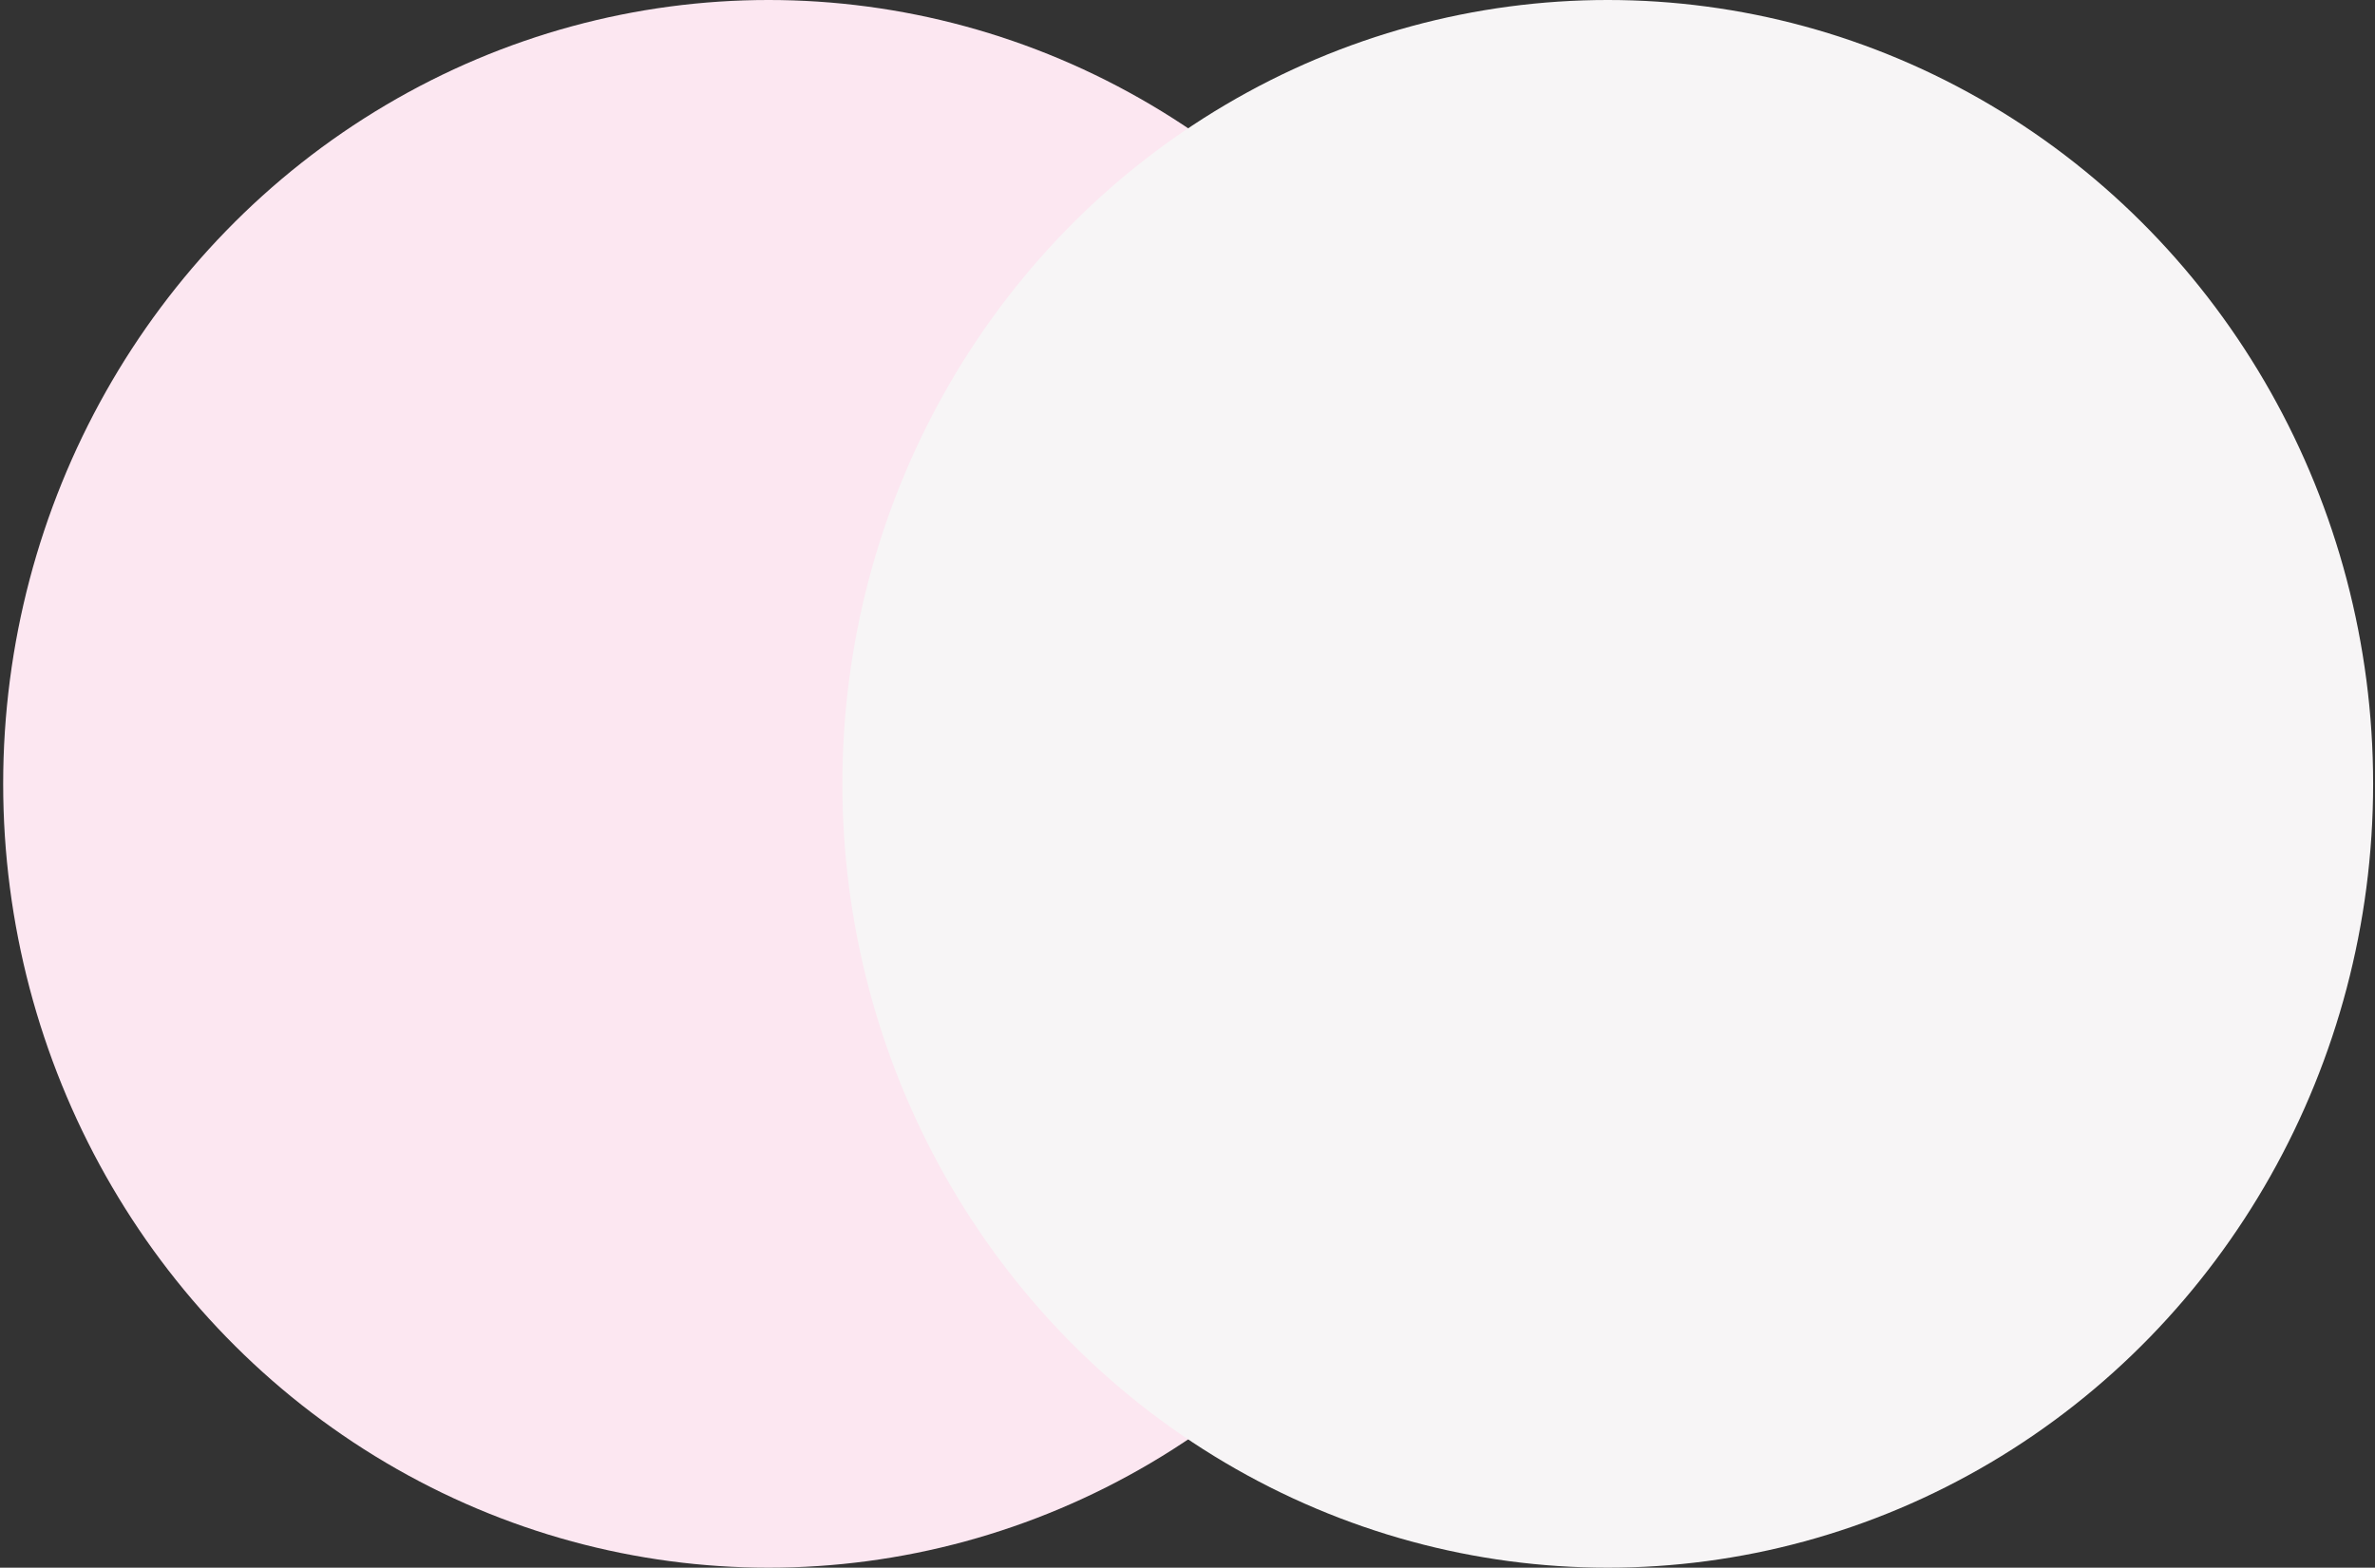
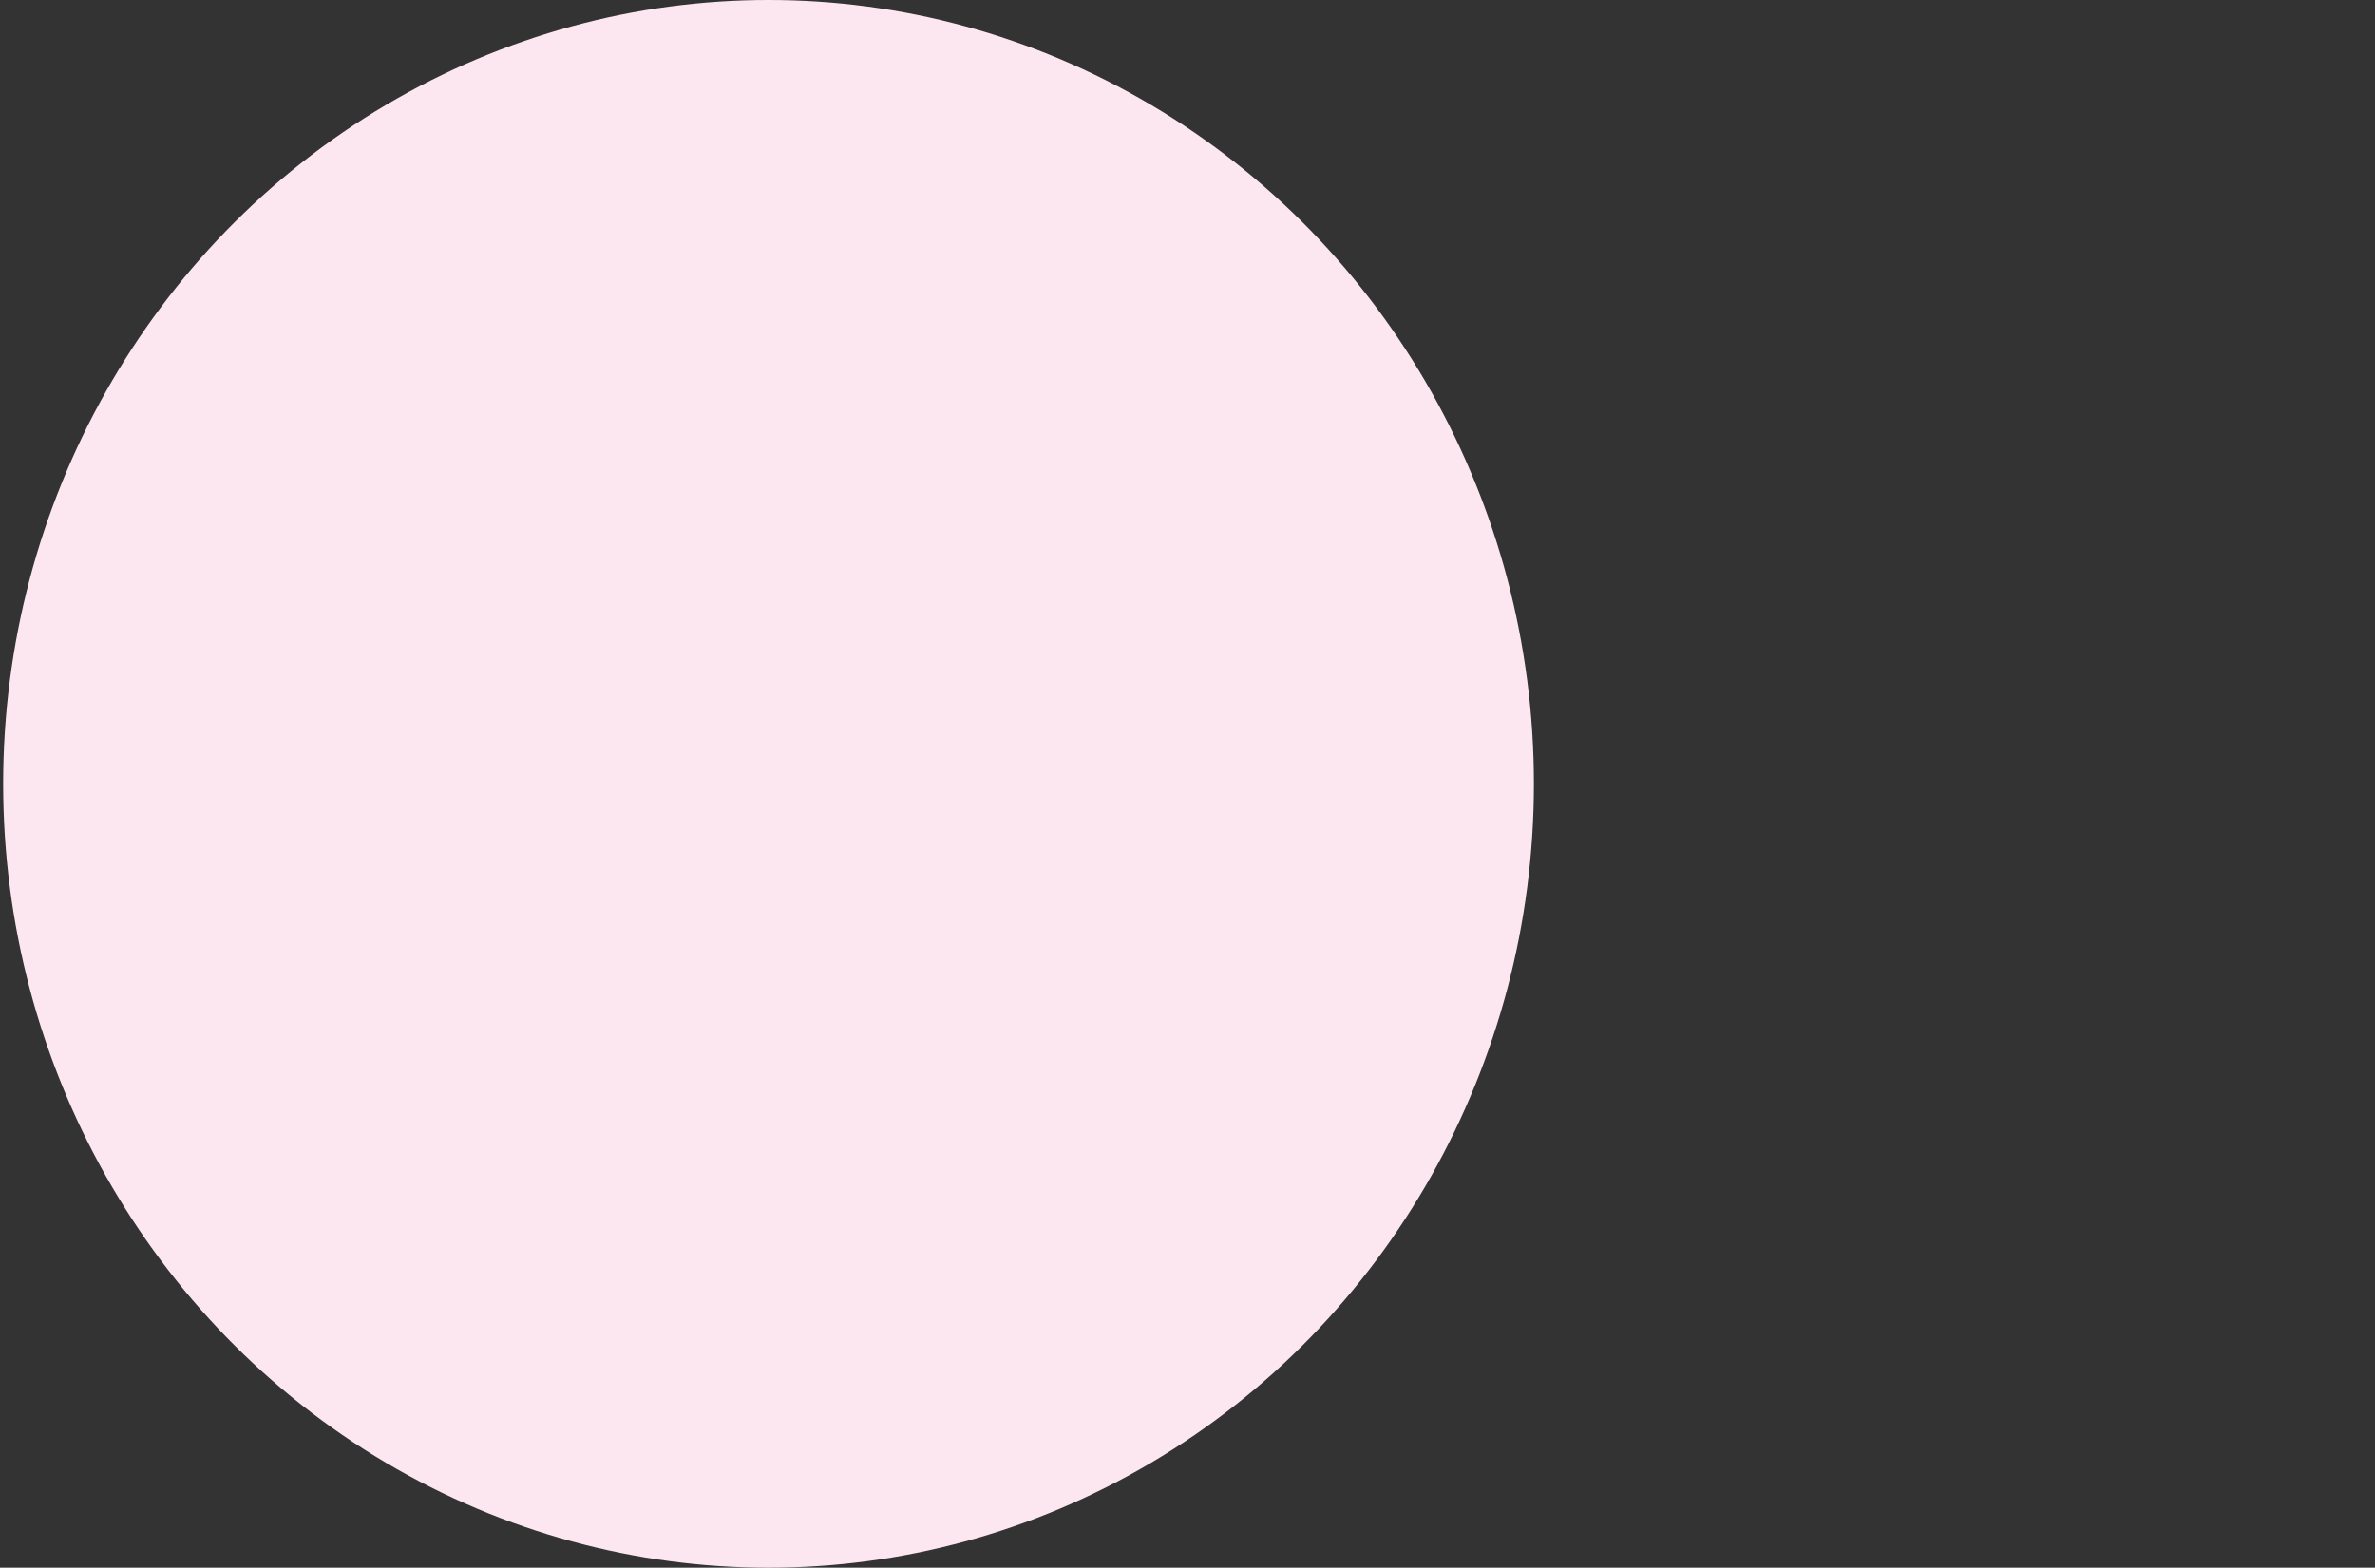
<svg xmlns="http://www.w3.org/2000/svg" width="521" height="344" viewBox="0 0 521 344" fill="none">
  <rect x="0" y="0" width="521" height="344" fill="#333333" stroke="none" />
  <ellipse cx="168.595" cy="172" rx="167.9" ry="172" fill="#FCE7F1" />
  <g style="mix-blend-mode:multiply">
-     <ellipse cx="352.689" cy="172" rx="167.9" ry="172" fill="#F7F5F6" />
-   </g>
+     </g>
</svg>